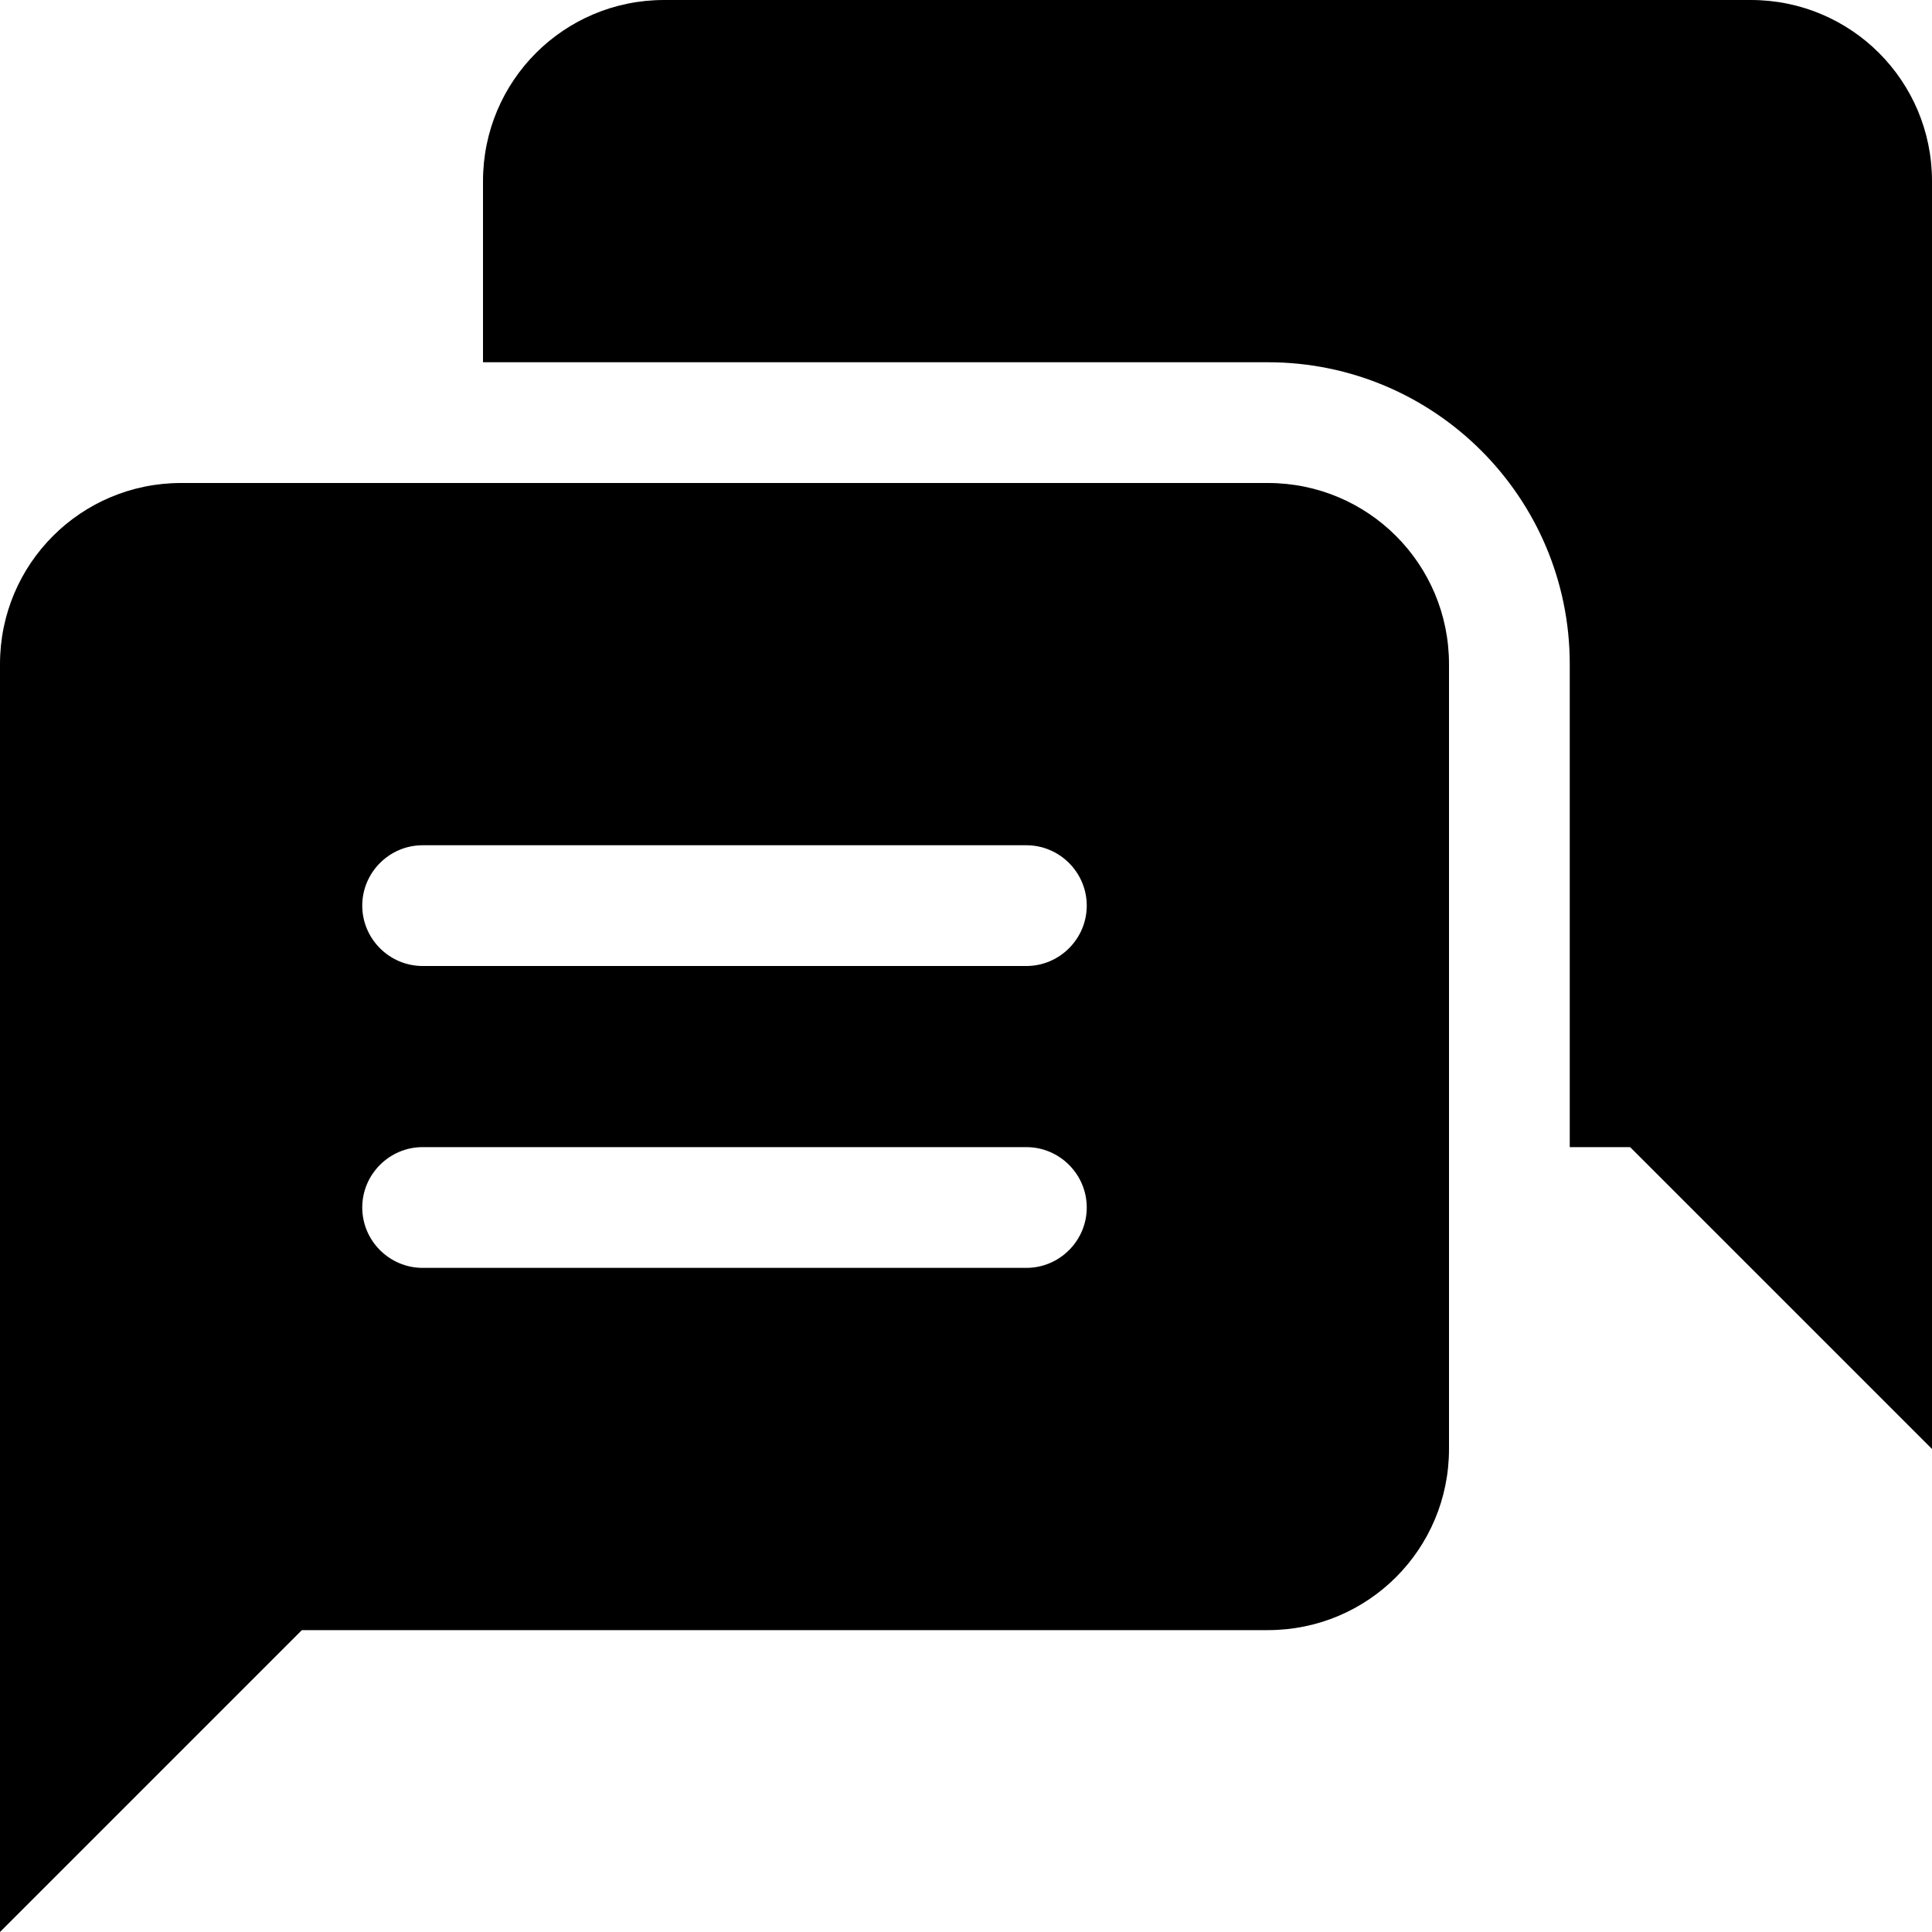
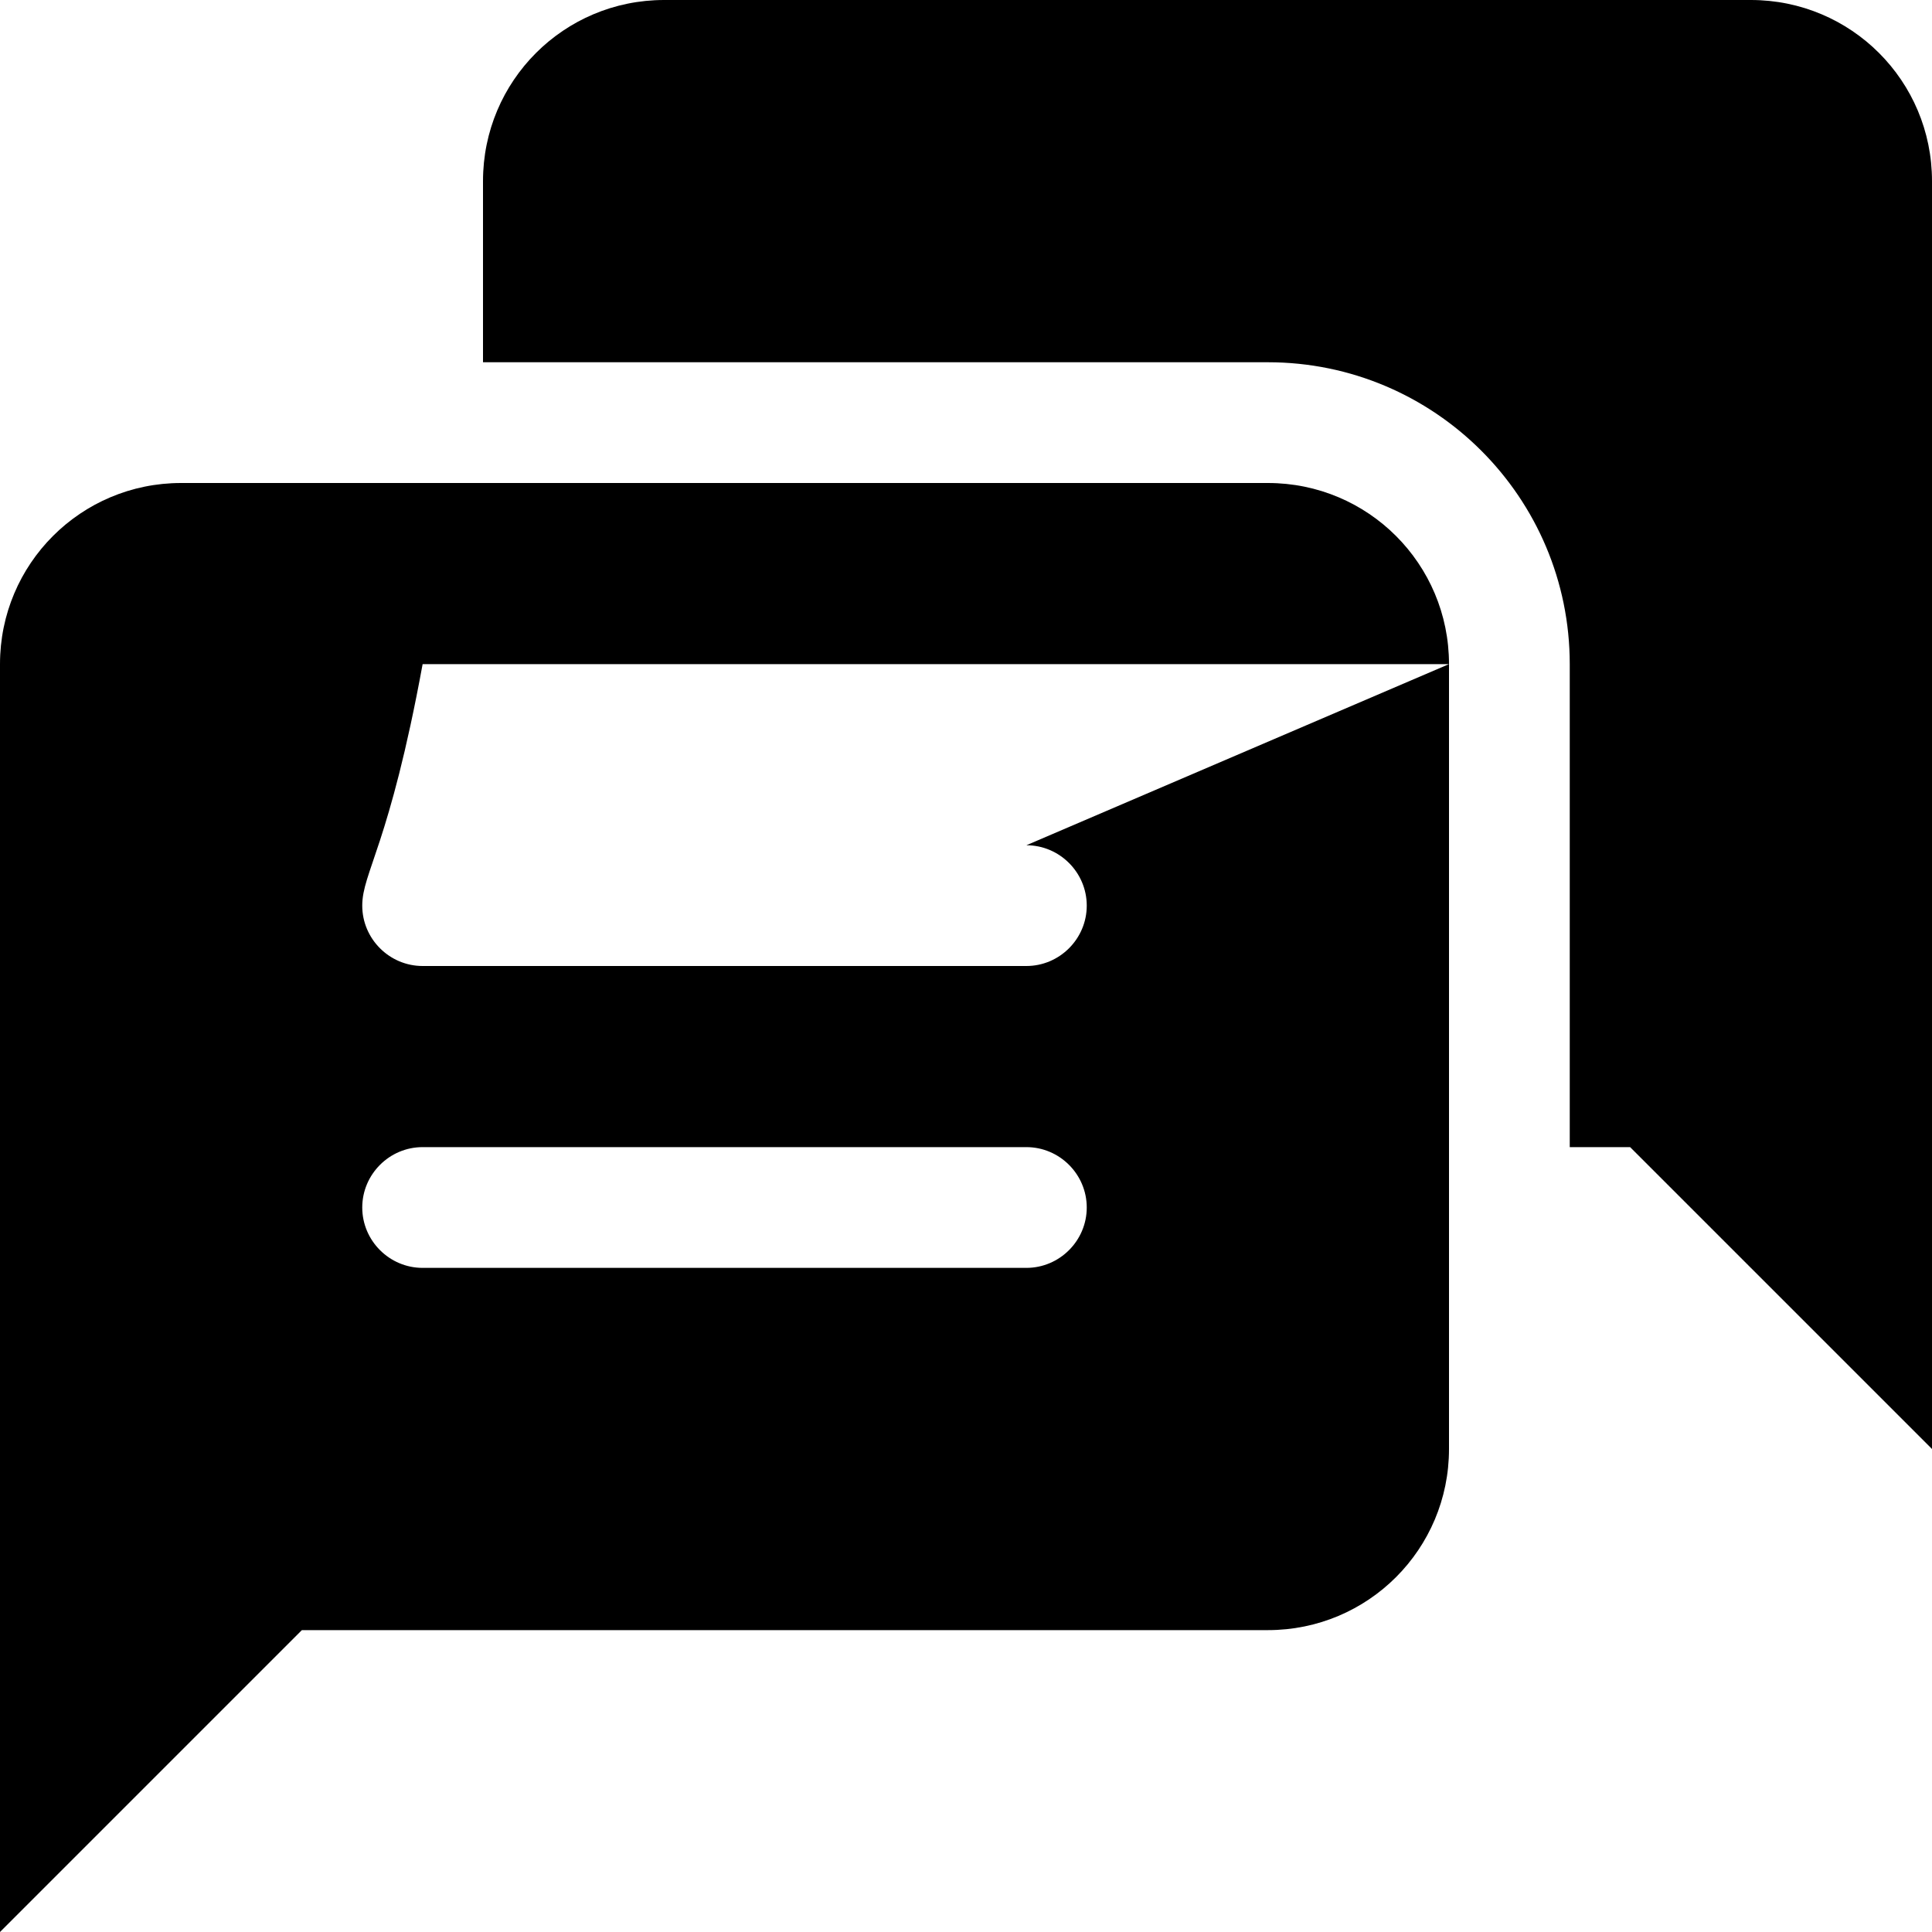
<svg xmlns="http://www.w3.org/2000/svg" width="32" height="32" viewBox="0 0 32 32" fill="none">
  <g>
-     <path fill-rule="evenodd" clip-rule="evenodd" d="M27 19H26V11C26 8.24 23.76 6 21 6H8V3C8 1.34 9.34 -0 11 -0H29C30.66 -0 32 1.34 32 3V24L27 19ZM24 11V24C24 25.66 22.66 27 21 27H5L0 32V11C0 9.34 1.34 8 3 8H21C22.66 8 24 9.34 24 11ZM17 14H7C6.45 14 6 14.45 6 15C6 15.55 6.45 16 7 16H17C17.55 16 18 15.55 18 15C18 14.45 17.55 14 17 14ZM17 19H7C6.45 19 6 19.45 6 20C6 20.55 6.45 21 7 21H17C17.55 21 18 20.55 18 20C18 19.45 17.55 19 17 19Z" fill="#000000" />
+     <path fill-rule="evenodd" clip-rule="evenodd" d="M27 19H26V11C26 8.24 23.76 6 21 6H8V3C8 1.34 9.34 -0 11 -0H29C30.66 -0 32 1.34 32 3V24L27 19ZM24 11V24C24 25.66 22.66 27 21 27H5L0 32V11C0 9.34 1.34 8 3 8H21C22.66 8 24 9.34 24 11ZH7C6.45 14 6 14.45 6 15C6 15.55 6.45 16 7 16H17C17.55 16 18 15.55 18 15C18 14.45 17.55 14 17 14ZM17 19H7C6.45 19 6 19.45 6 20C6 20.55 6.45 21 7 21H17C17.55 21 18 20.55 18 20C18 19.45 17.55 19 17 19Z" fill="#000000" />
  </g>
</svg>